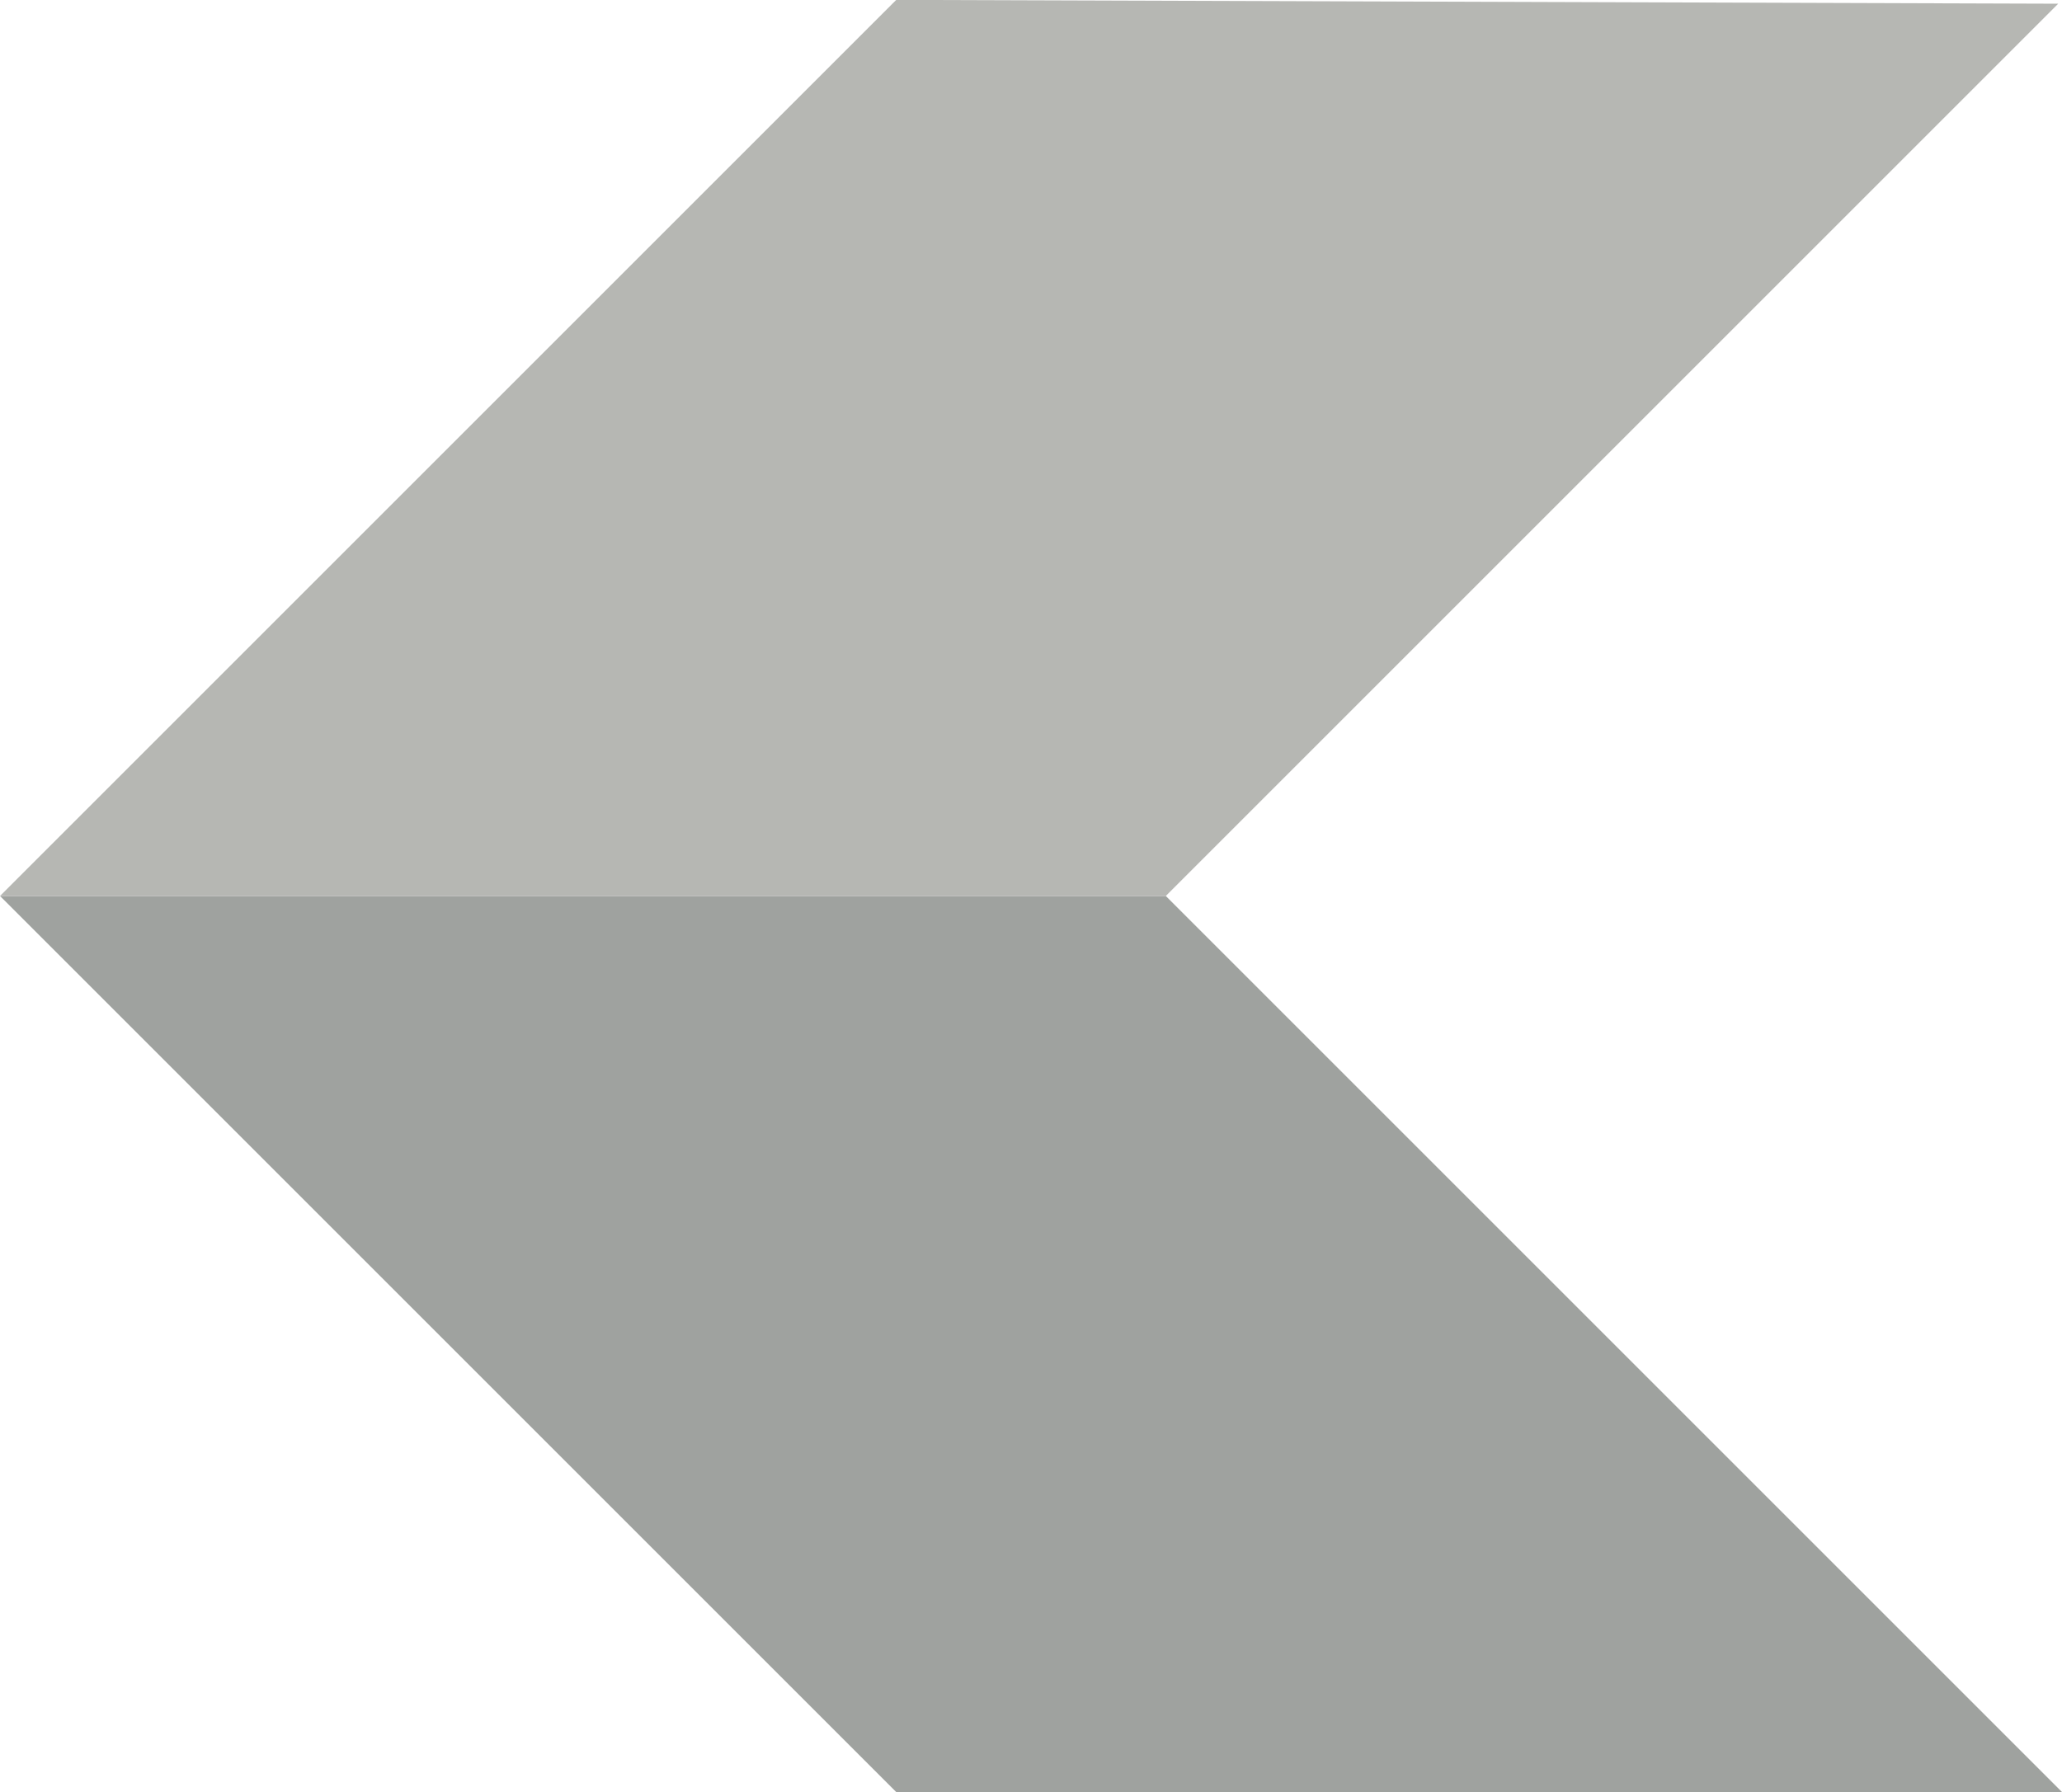
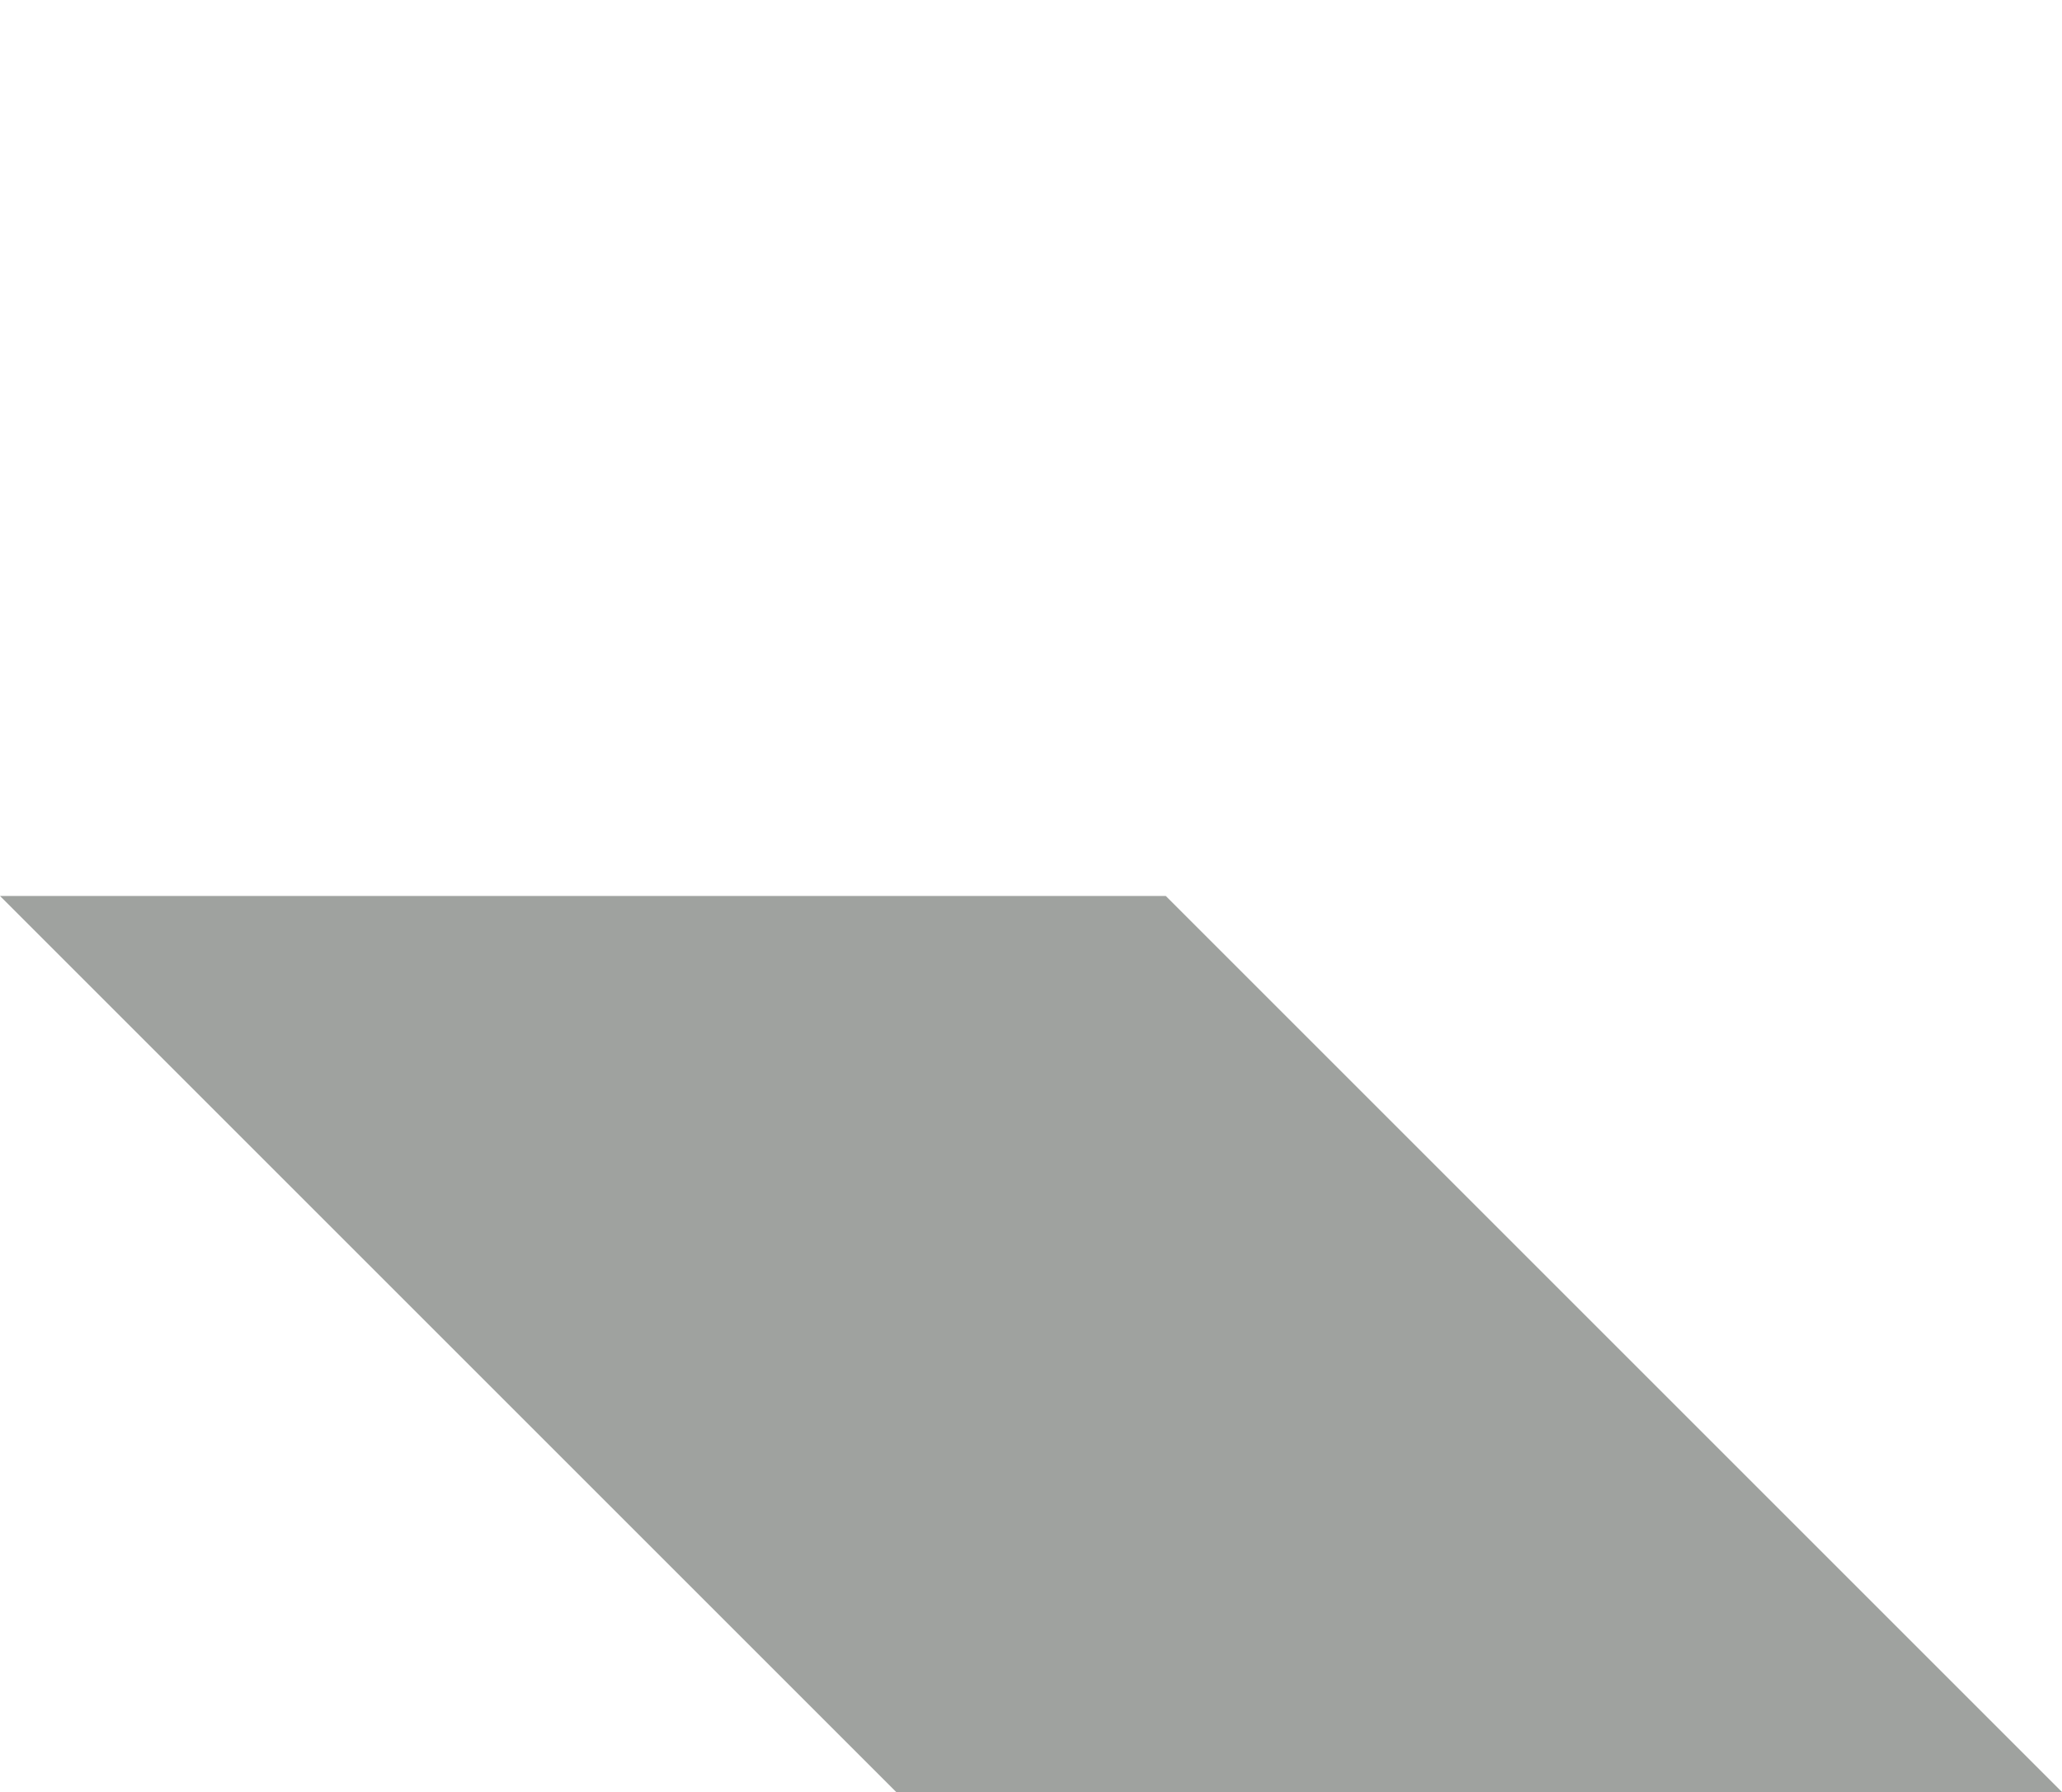
<svg xmlns="http://www.w3.org/2000/svg" version="1.1" id="Ebene_1" x="0px" y="0px" viewBox="0 0 325.1 282.6" style="enable-background:new 0 0 325.1 282.6;" xml:space="preserve">
  <style type="text/css">
	.st0{fill:#9FA29F;}
	.st1{fill:#B6B7B3;}
</style>
  <g id="Gruppe_11" transform="translate(0.001 282.584) rotate(-90)">
    <path id="Pfad_15" class="st0" d="M141.3,0L0,141.3v183.8l141.3-141.3V0z" />
-     <path id="Pfad_16" class="st1" d="M141.3,183.8L282,324.5l0.6-183.2L141.3,0V183.8z" />
  </g>
</svg>